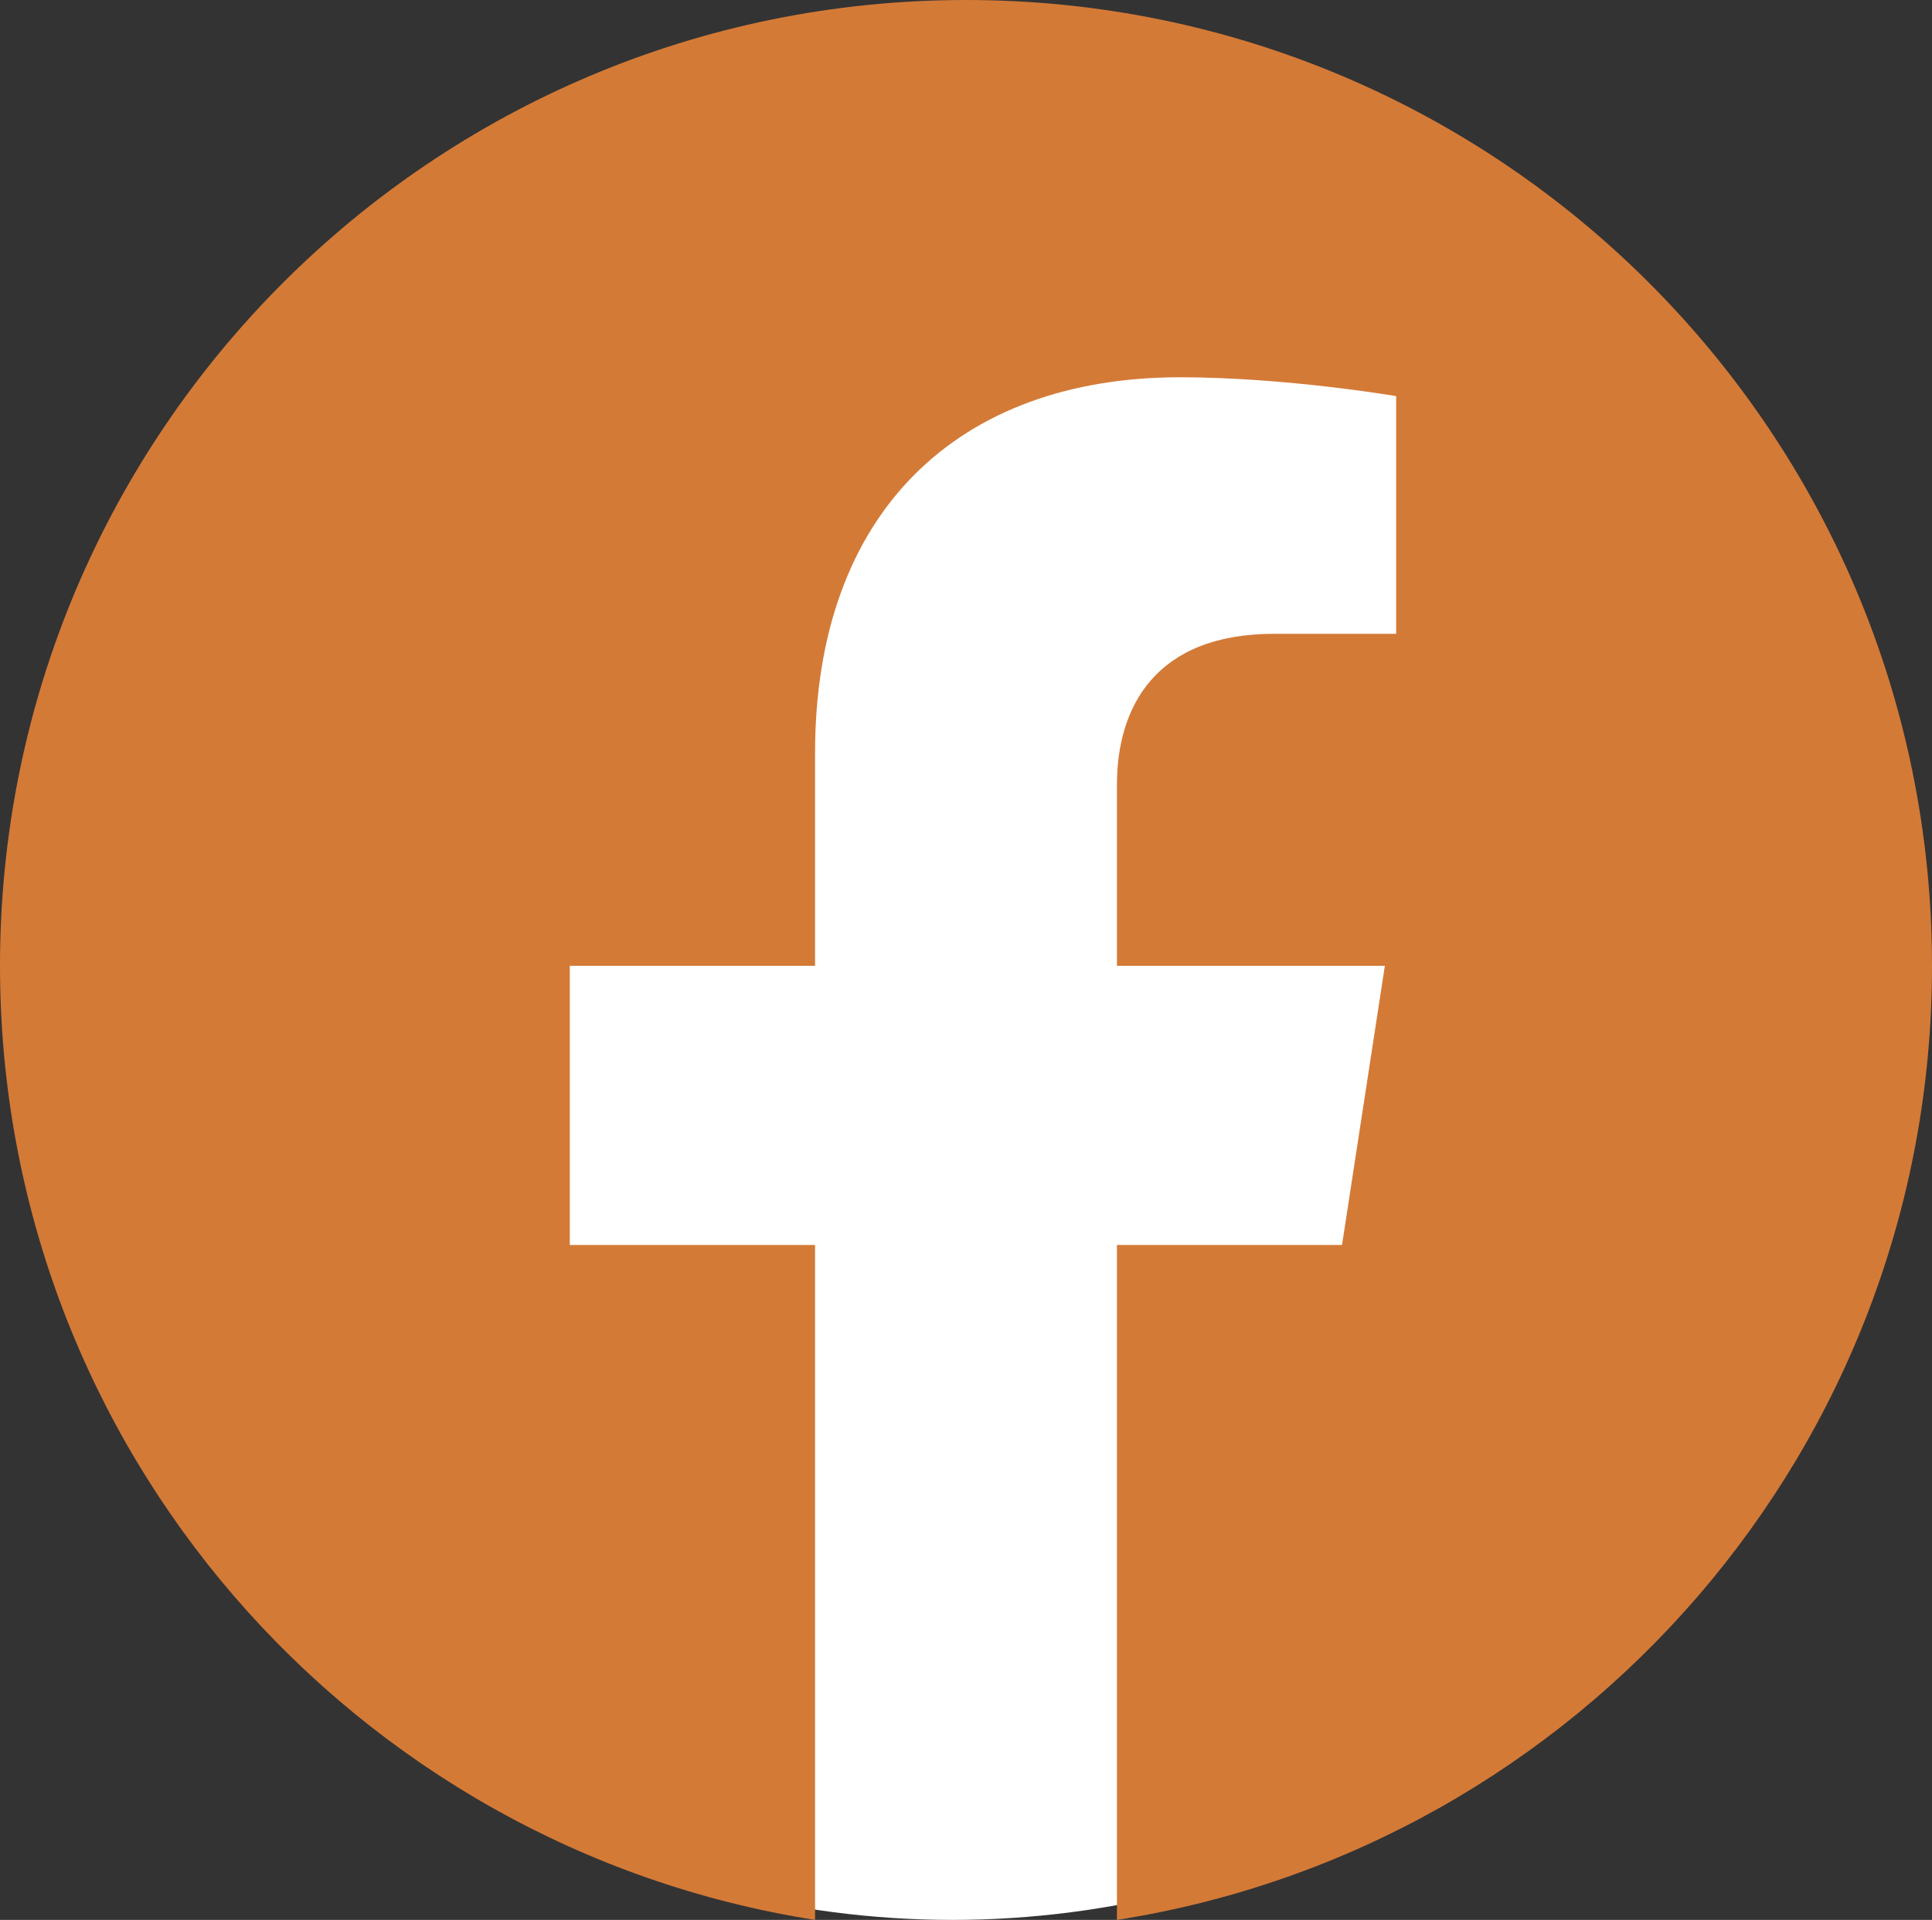
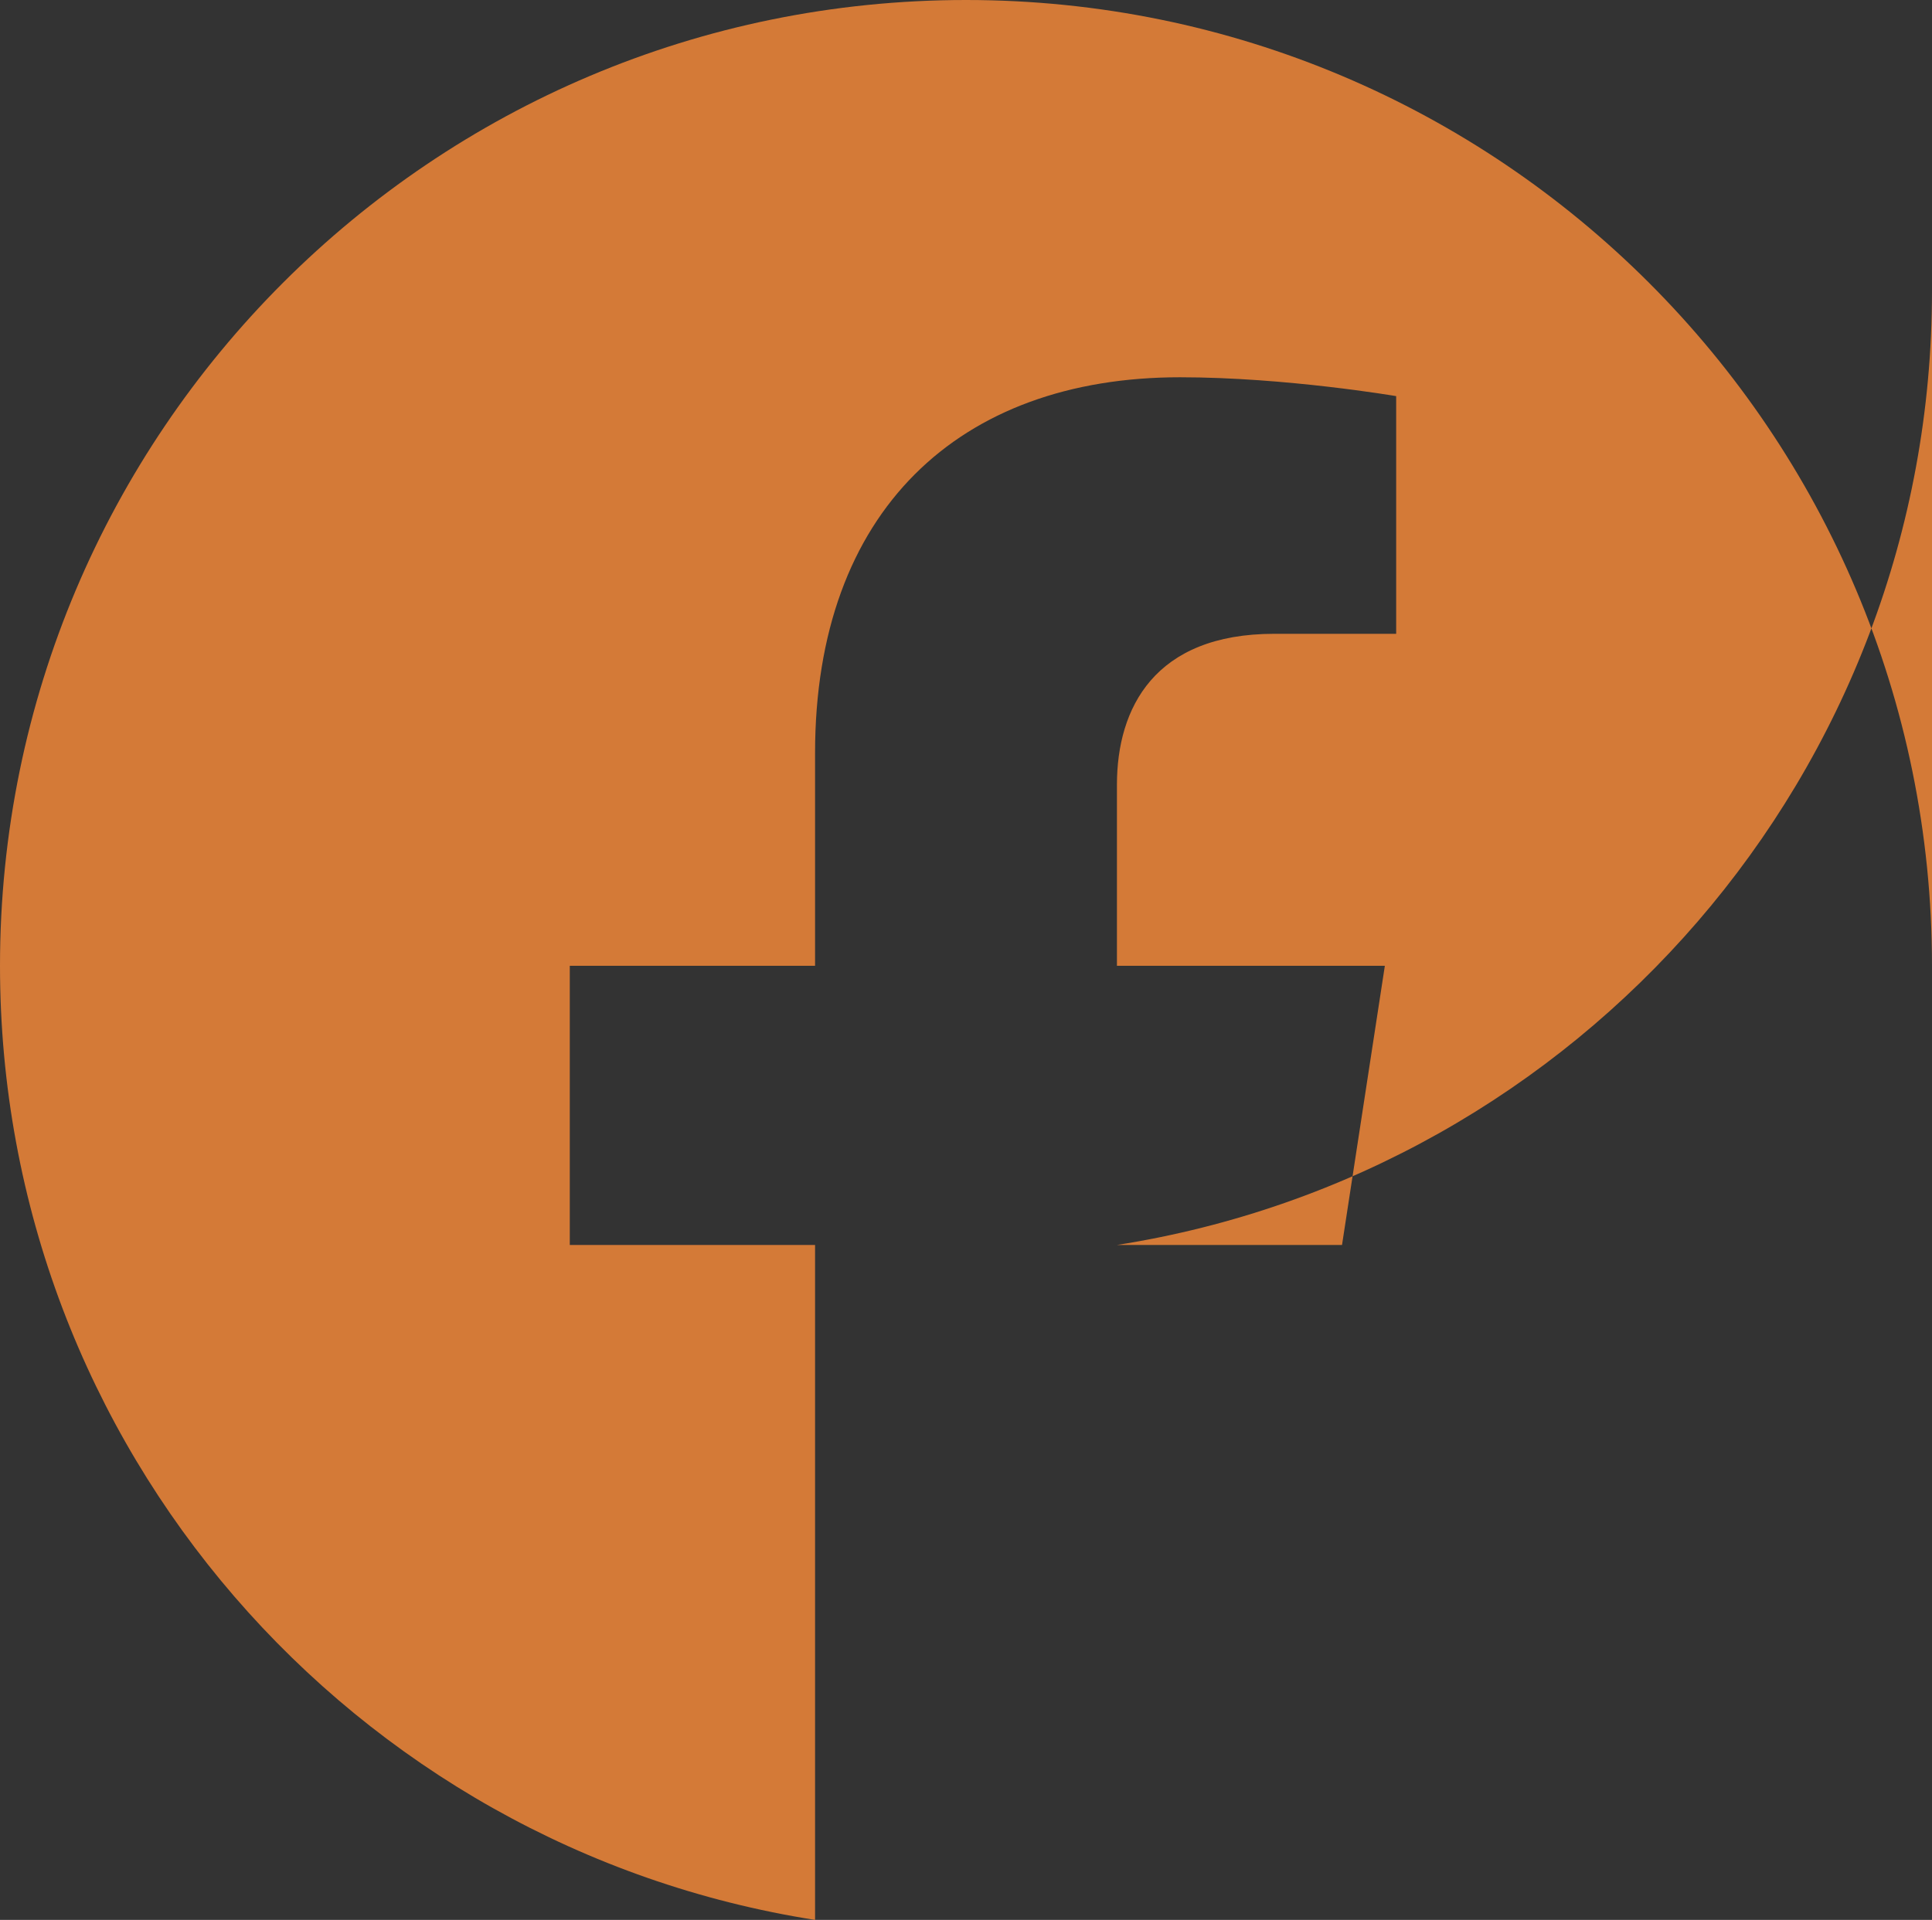
<svg xmlns="http://www.w3.org/2000/svg" width="1024" height="1017.8" viewBox="0 0 1024 1017.8">
  <rect x="0" y="0" width="1024" height="1017.8" fill="#333333" stroke="none" />
  <style>.st0{fill:#FFFFFF;} .st1{fill:#D47A37;}</style>
  <g id="Layer_1">
-     <circle class="st0" cx="504.8" cy="529.3" r="488.5" />
-     <path class="st1" d="M1024 512C1024 229.2 794.8 0 512 0S0 229.2 0 512c0 255.6 187.2 467.4 432 505.8V660H302V512h130V399.2C432 270.9 508.4 200 625.4 200c56 0 114.6 10 114.6 10v126h-64.6c-63.6 0-83.4 39.5-83.4 80v96h142l-22.7 148H592v357.8c244.8-38.4 432-250.2 432-505.8z" />
+     <path class="st1" d="M1024 512C1024 229.2 794.8 0 512 0S0 229.2 0 512c0 255.6 187.2 467.4 432 505.8V660H302V512h130V399.2C432 270.9 508.4 200 625.4 200c56 0 114.6 10 114.6 10v126h-64.6c-63.6 0-83.4 39.5-83.4 80v96h142l-22.7 148H592c244.8-38.4 432-250.2 432-505.8z" />
  </g>
</svg>